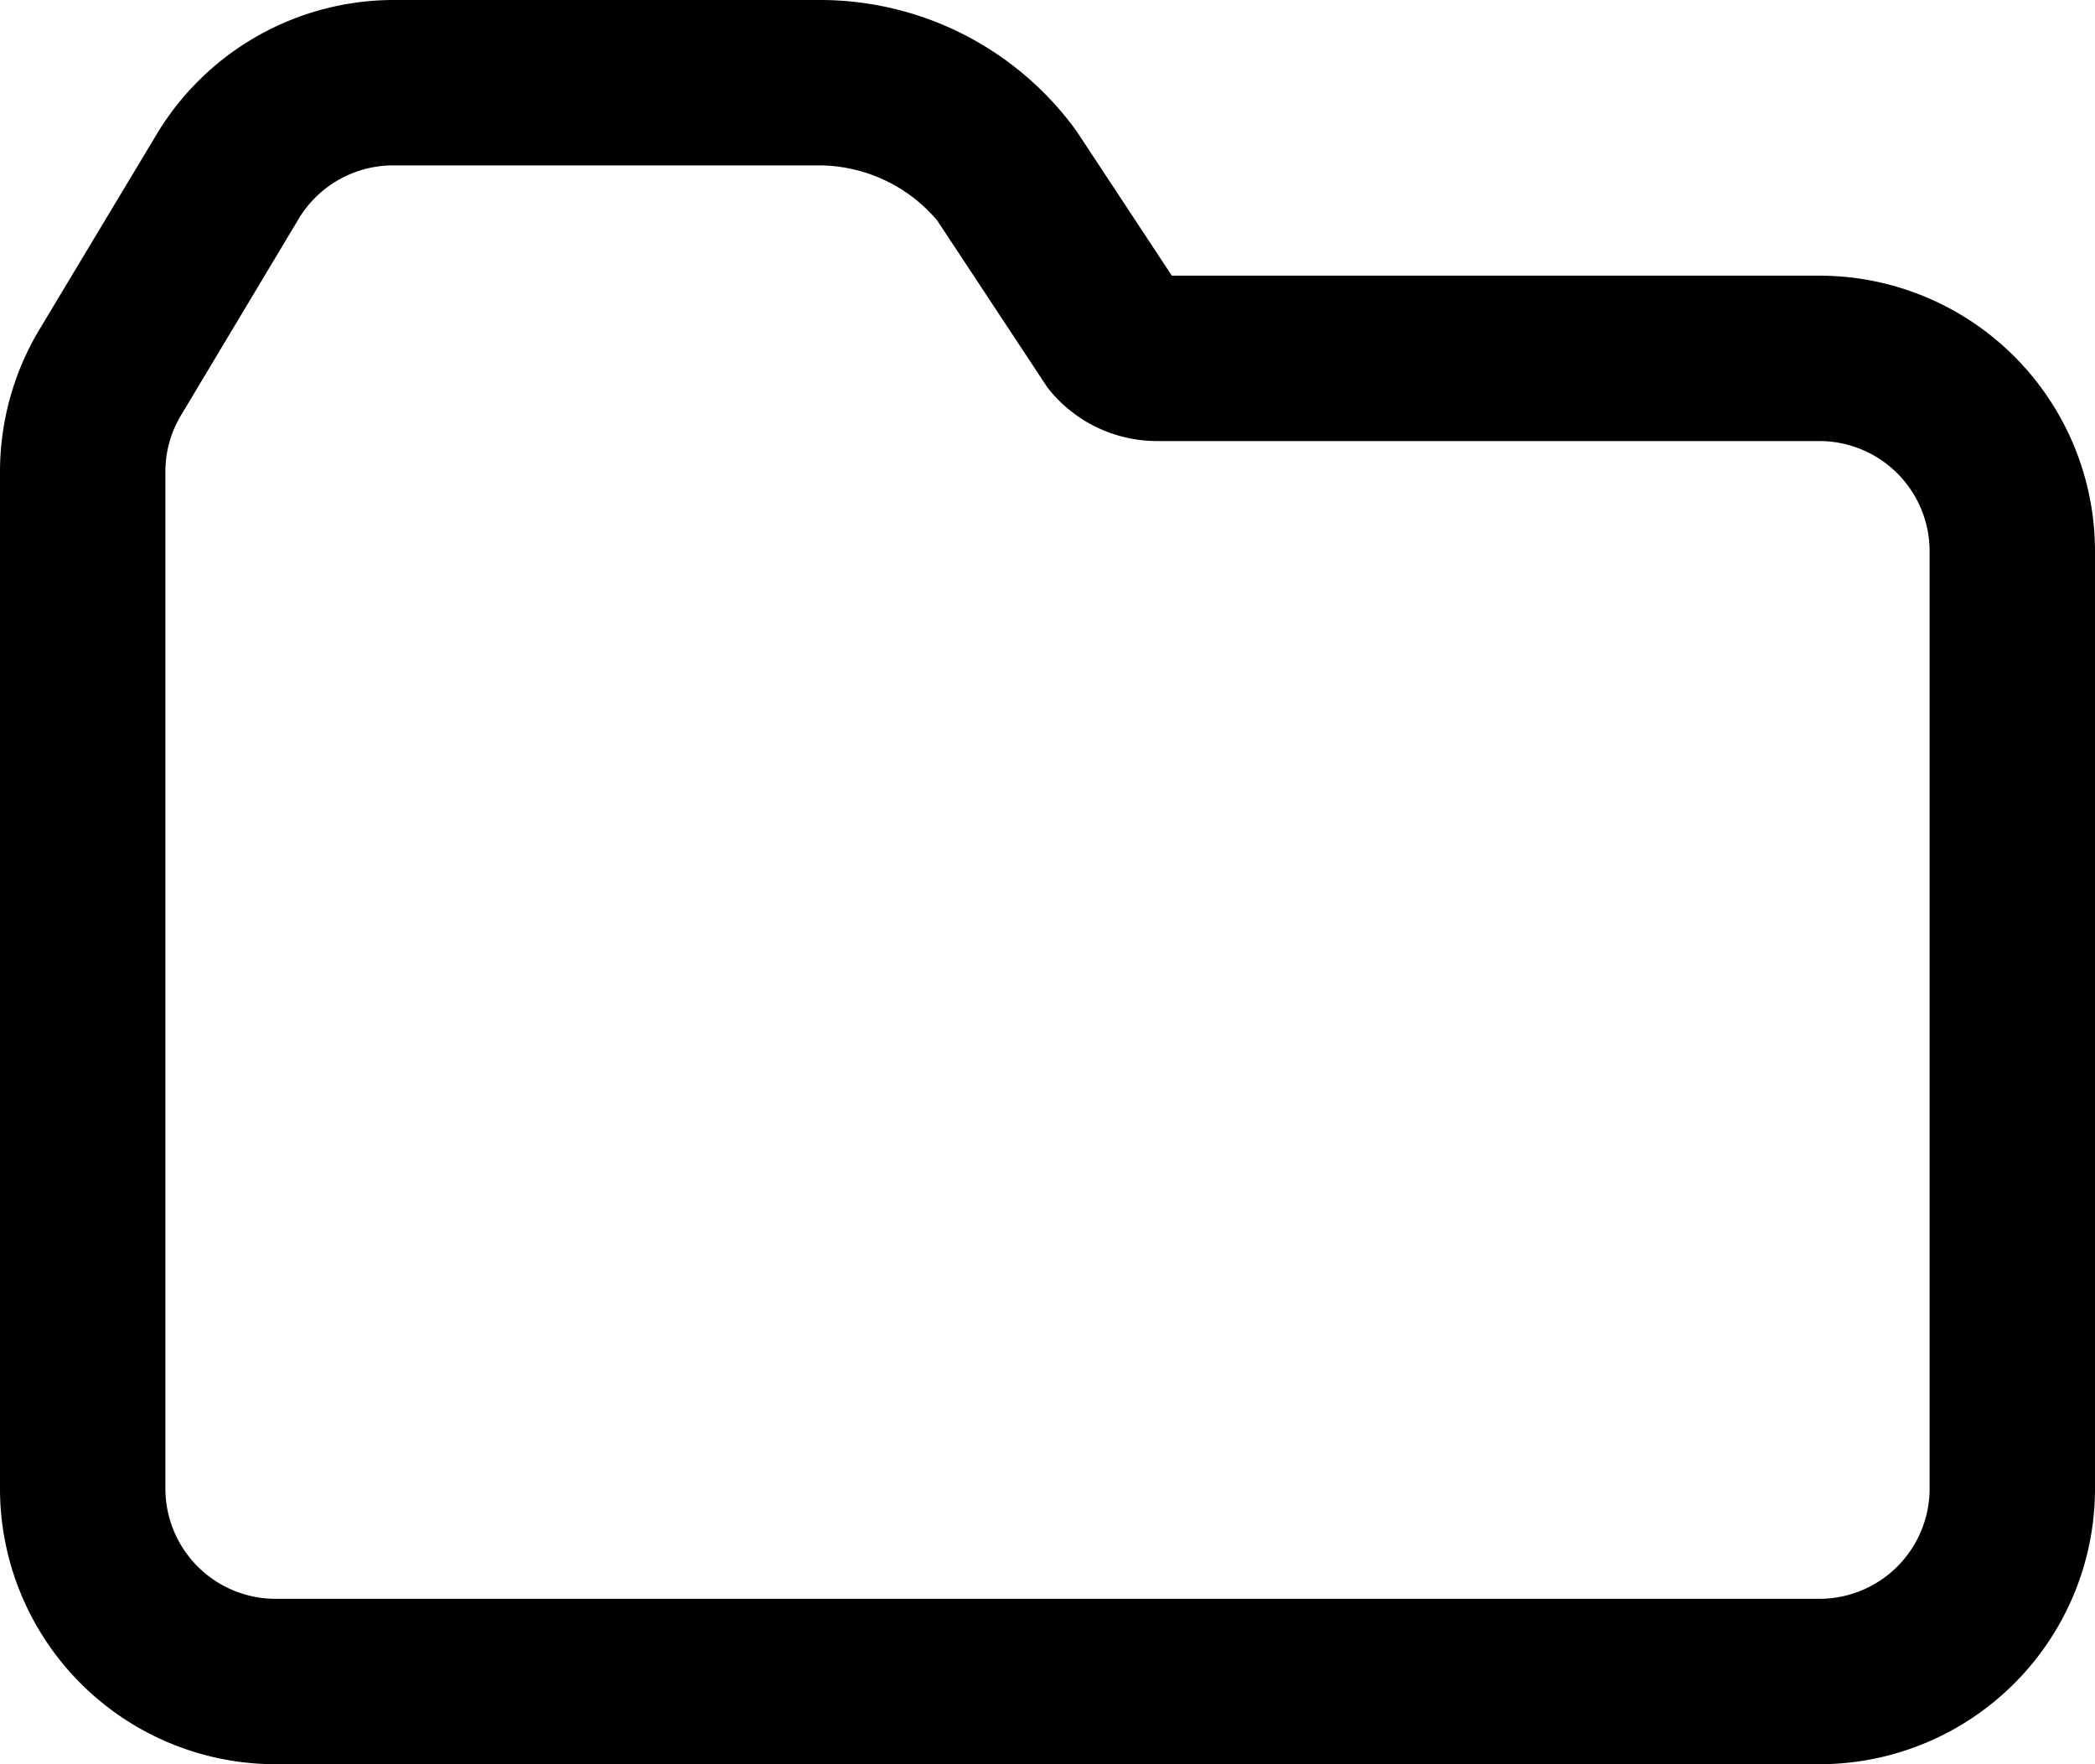
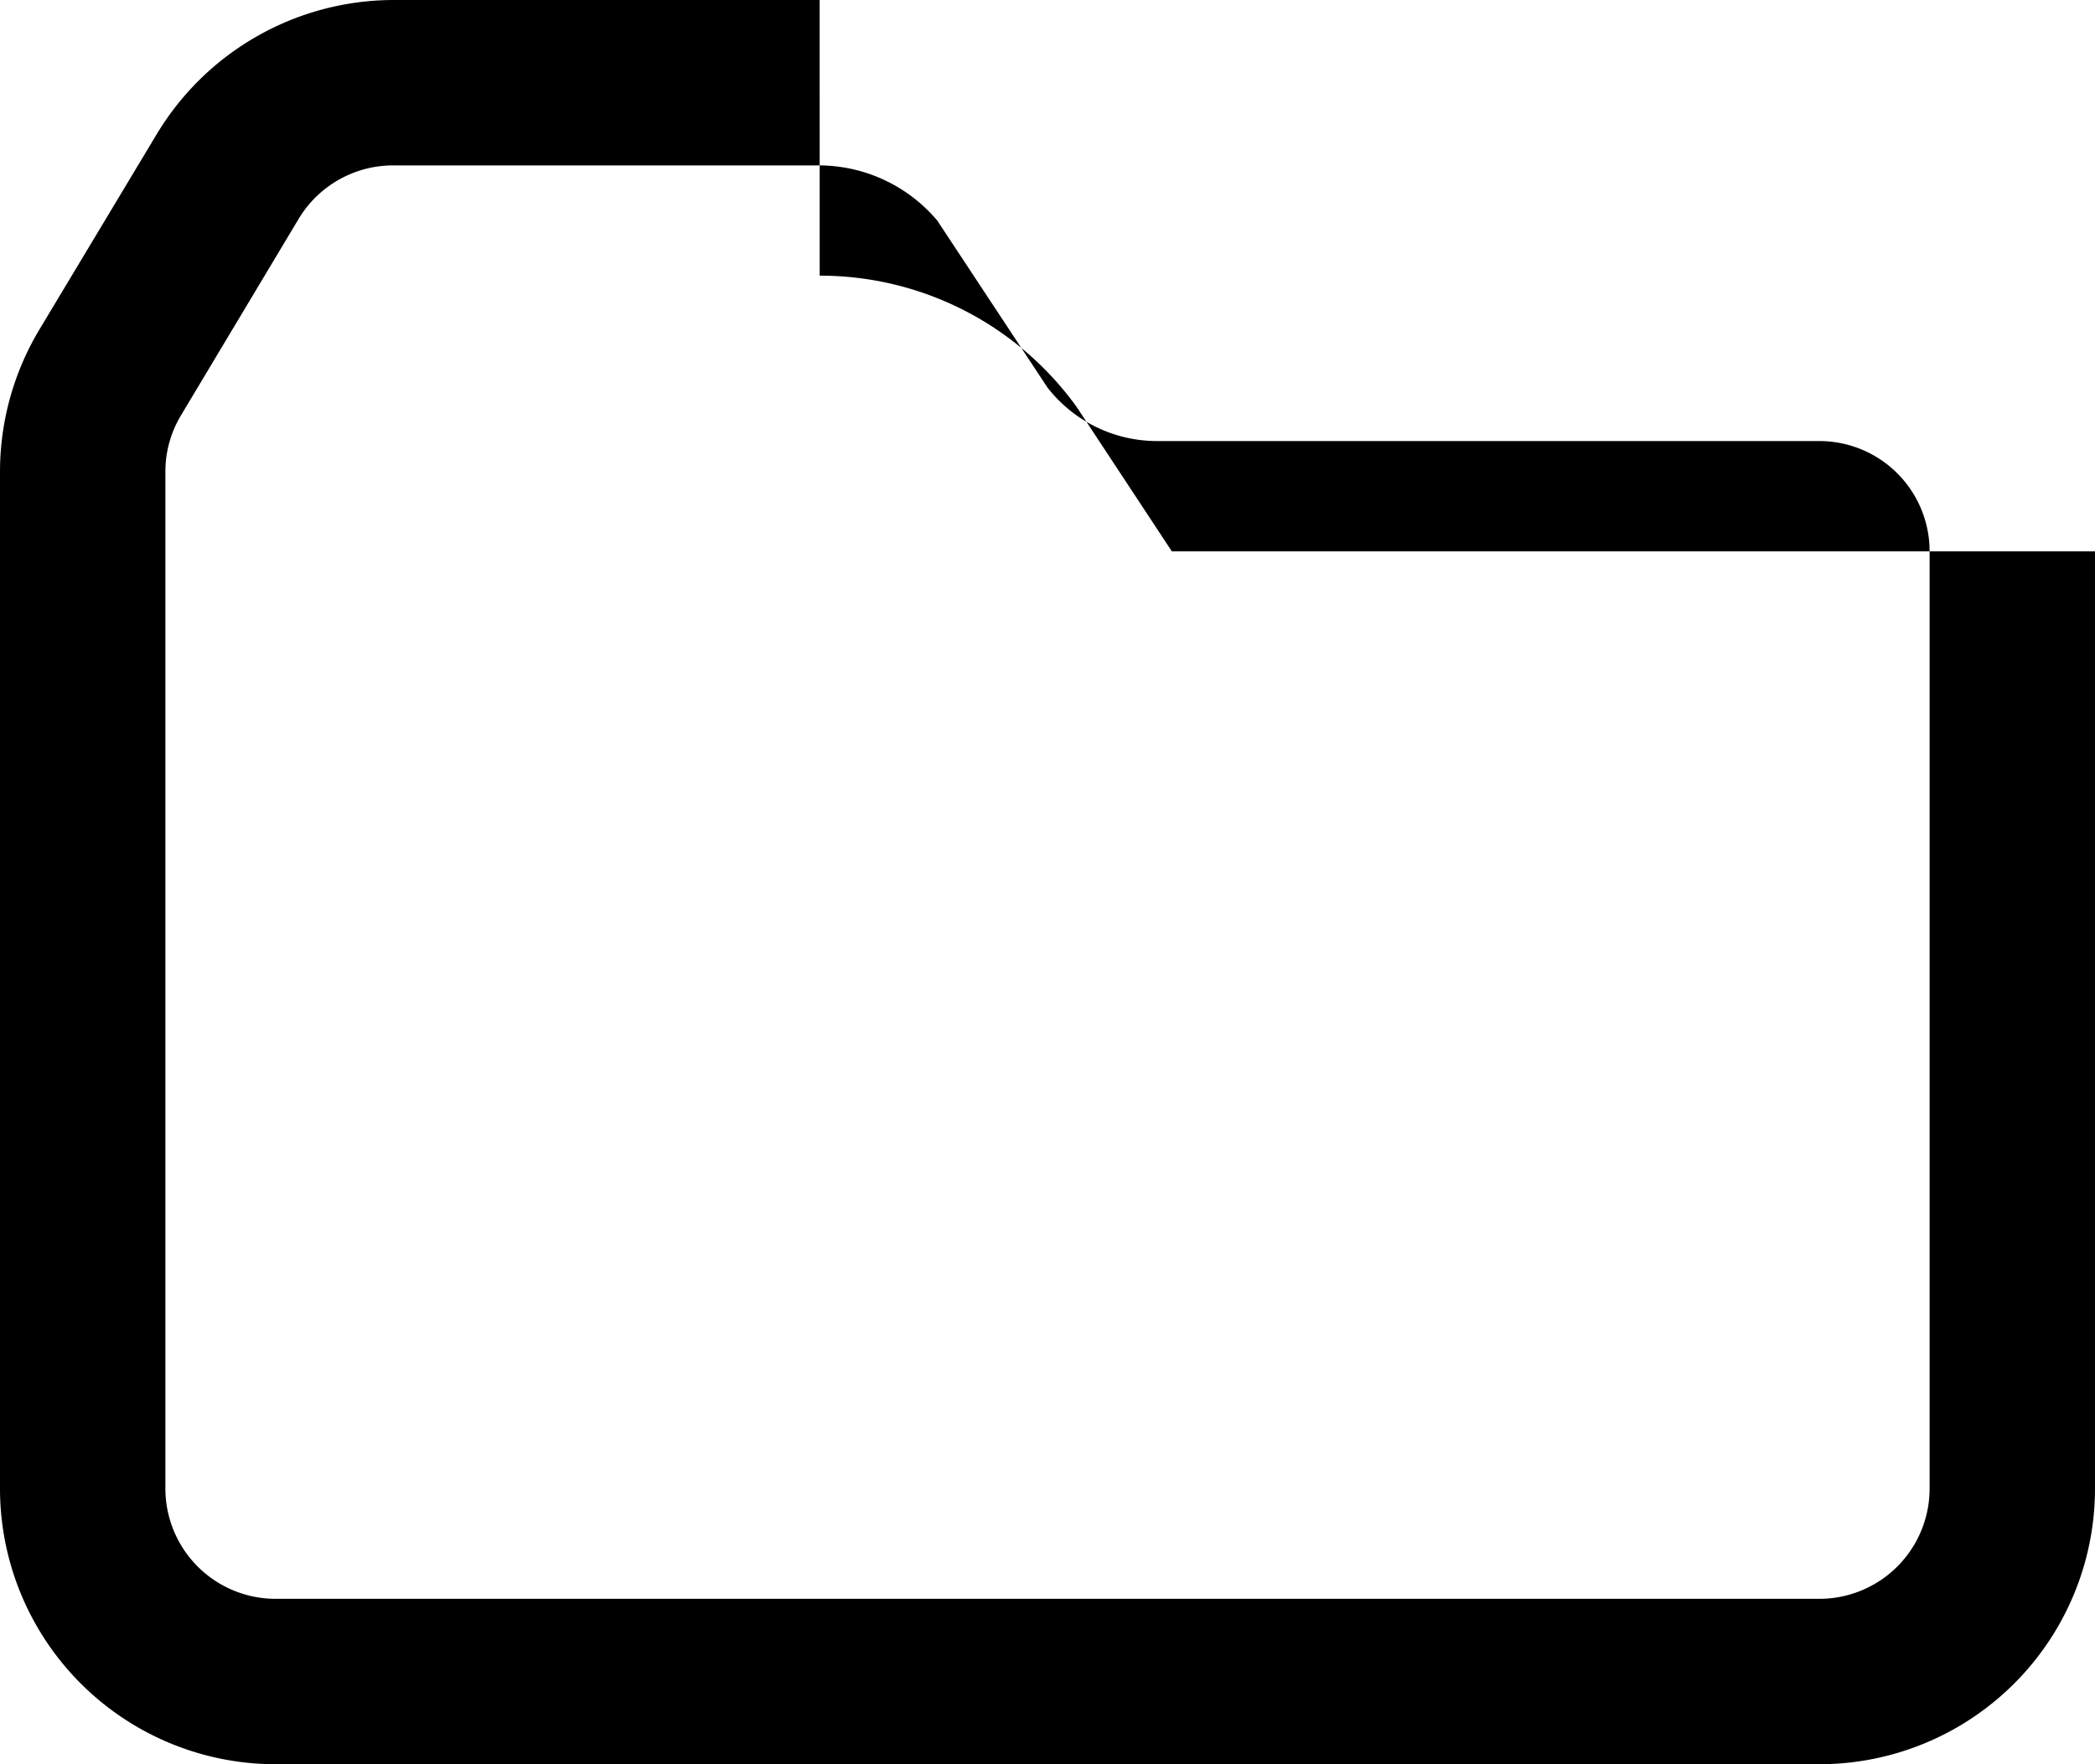
<svg xmlns="http://www.w3.org/2000/svg" width="38" height="32" viewBox="0 0 38 32">
  <defs>
    <style>
      .cls-1 {
        fill-rule: evenodd;
      }
    </style>
  </defs>
-   <path id="Folder" class="cls-1" d="M96.868,1868A2.816,2.816,0,0,1,99,1869l2,3.03a2.52,2.52,0,0,0,2,.97h12a2,2,0,0,1,2,2v17a2,2,0,0,1-2,2H87a2,2,0,0,1-2-2v-18.45a1.973,1.973,0,0,1,.285-1.02l2.132-3.56a2,2,0,0,1,1.715-.97h7.735m0-3H89.132a5.022,5.022,0,0,0-4.287,2.43l-2.132,3.55a5.018,5.018,0,0,0-.713,2.57V1892a5,5,0,0,0,5,5h28a5,5,0,0,0,5-5v-17a5,5,0,0,0-5-5H103.255l-1.727-2.62a5.738,5.738,0,0,0-4.66-2.38h0Z" transform="translate(-82 -1865)" />
+   <path id="Folder" class="cls-1" d="M96.868,1868A2.816,2.816,0,0,1,99,1869l2,3.03a2.52,2.52,0,0,0,2,.97h12a2,2,0,0,1,2,2v17a2,2,0,0,1-2,2H87a2,2,0,0,1-2-2v-18.45a1.973,1.973,0,0,1,.285-1.02l2.132-3.56a2,2,0,0,1,1.715-.97h7.735m0-3H89.132a5.022,5.022,0,0,0-4.287,2.43l-2.132,3.55a5.018,5.018,0,0,0-.713,2.57V1892a5,5,0,0,0,5,5h28a5,5,0,0,0,5-5v-17H103.255l-1.727-2.62a5.738,5.738,0,0,0-4.66-2.38h0Z" transform="translate(-82 -1865)" />
</svg>